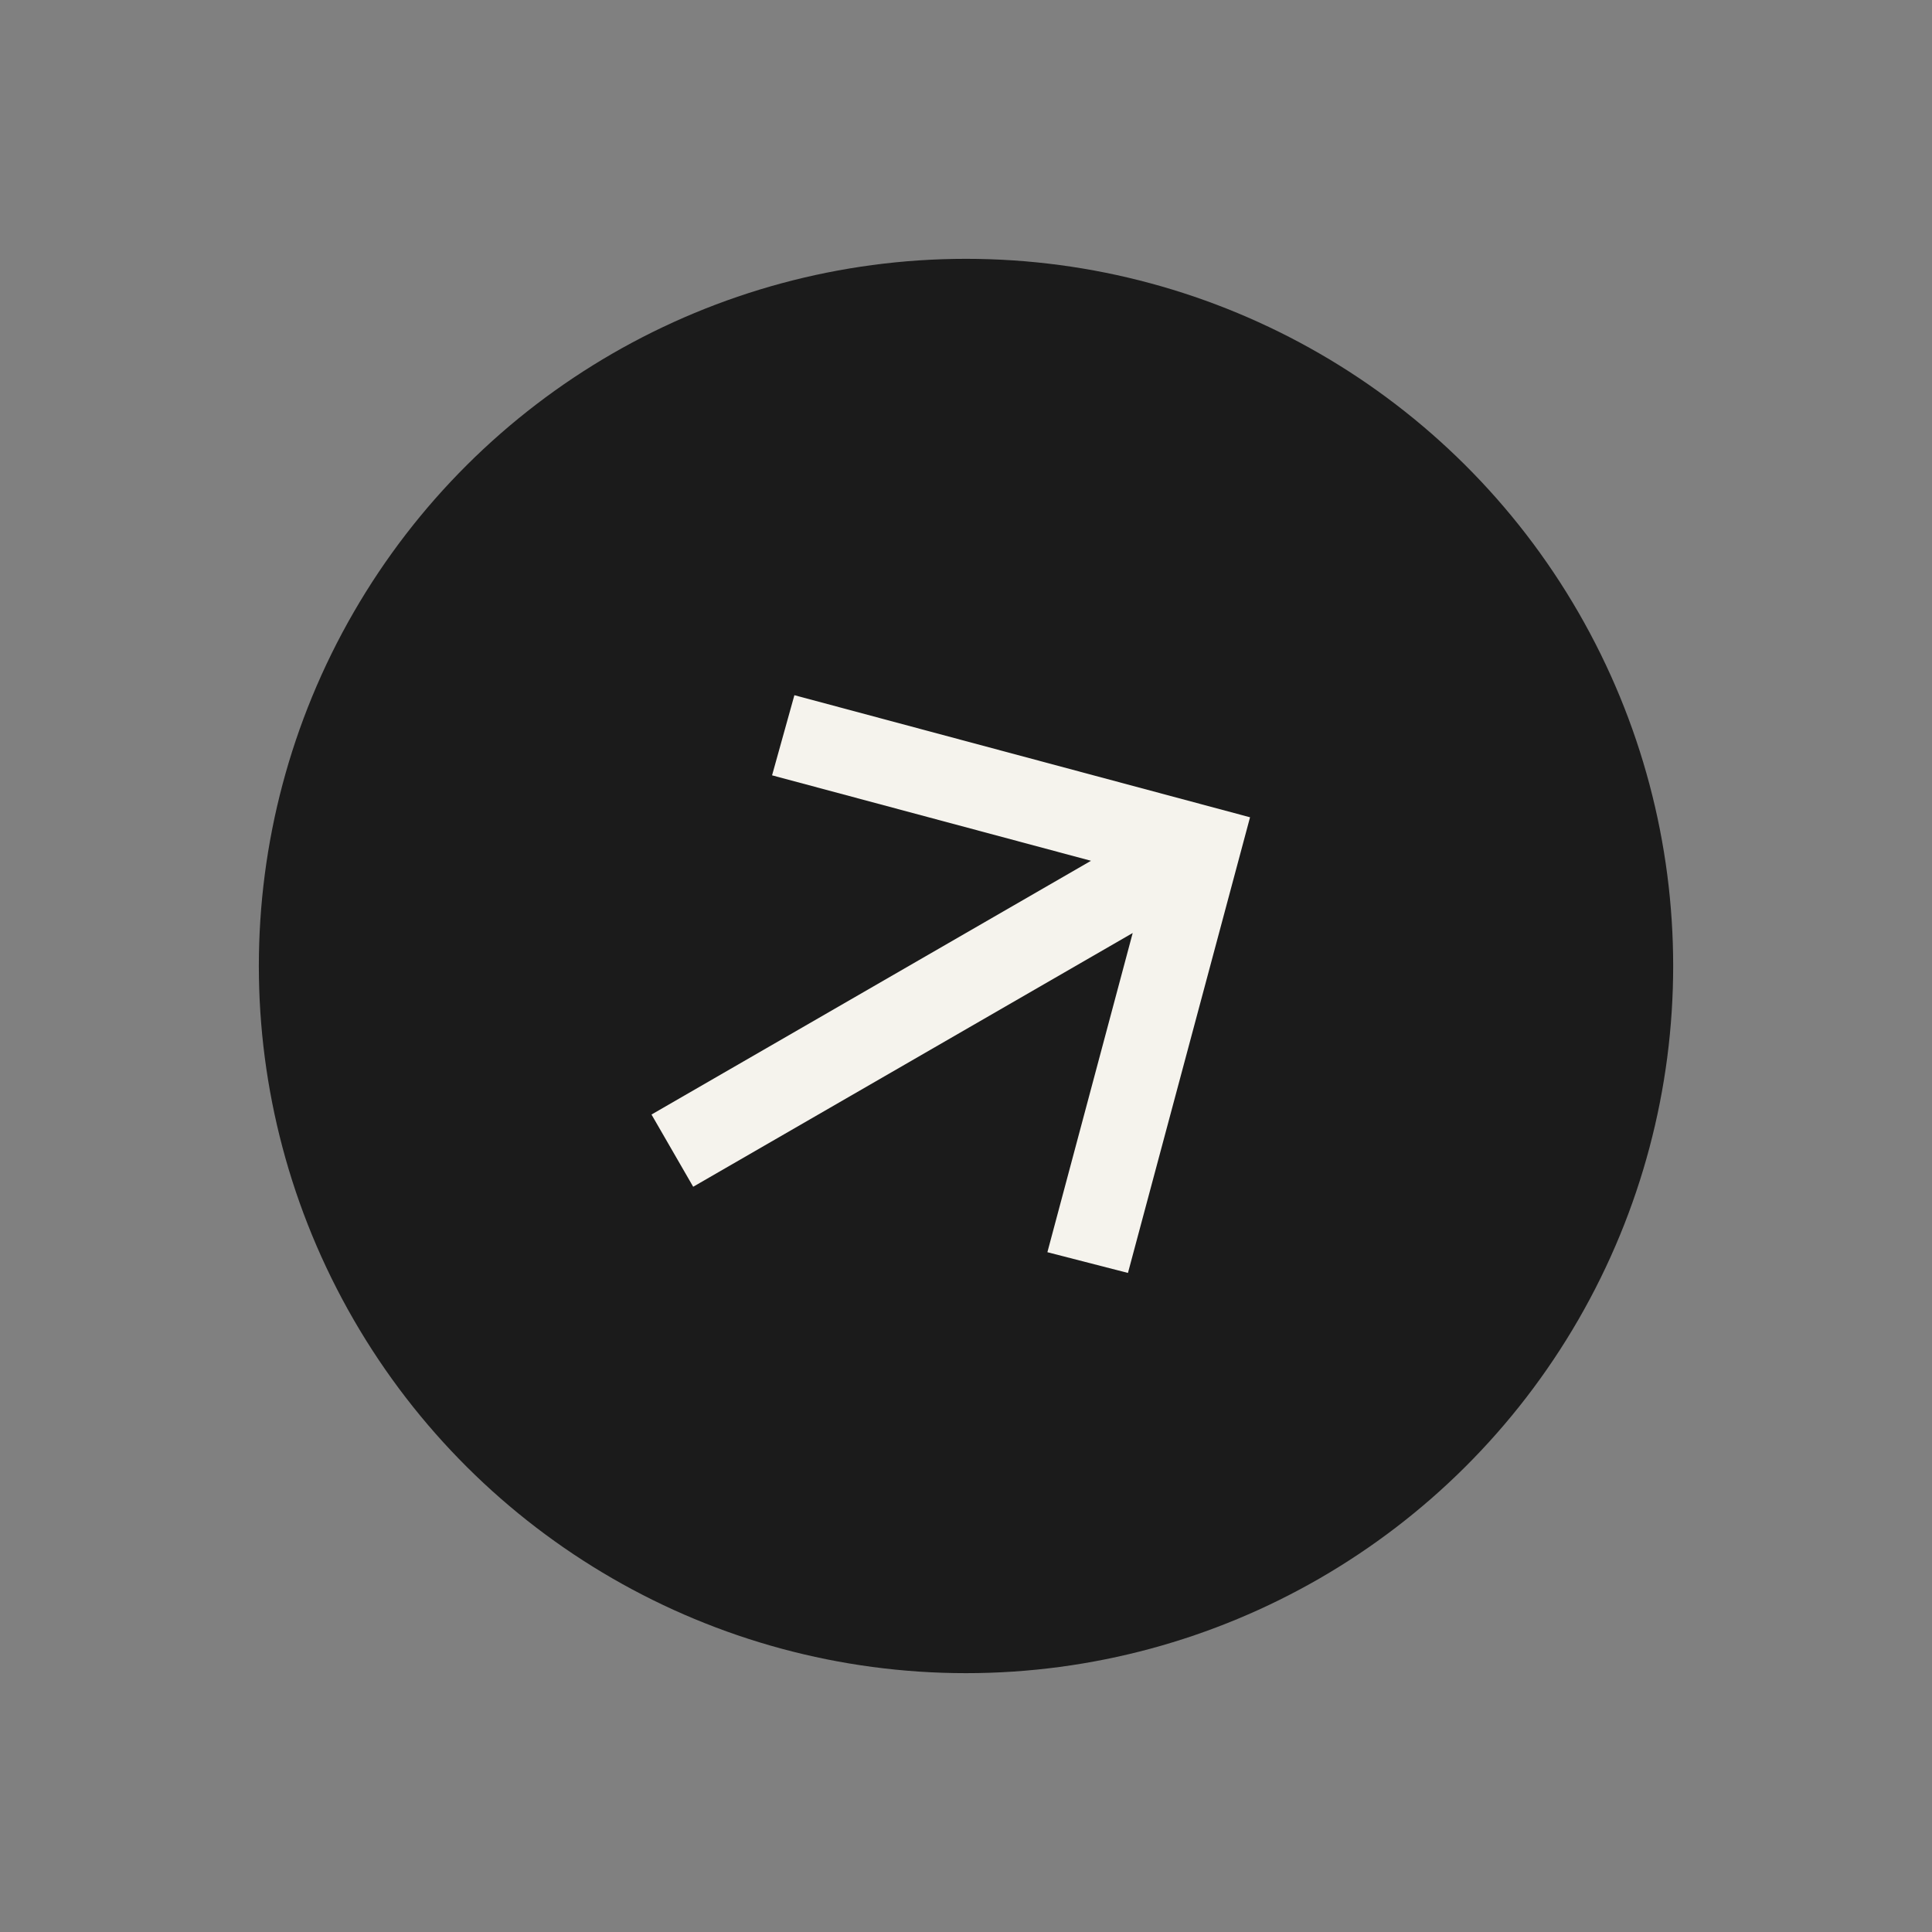
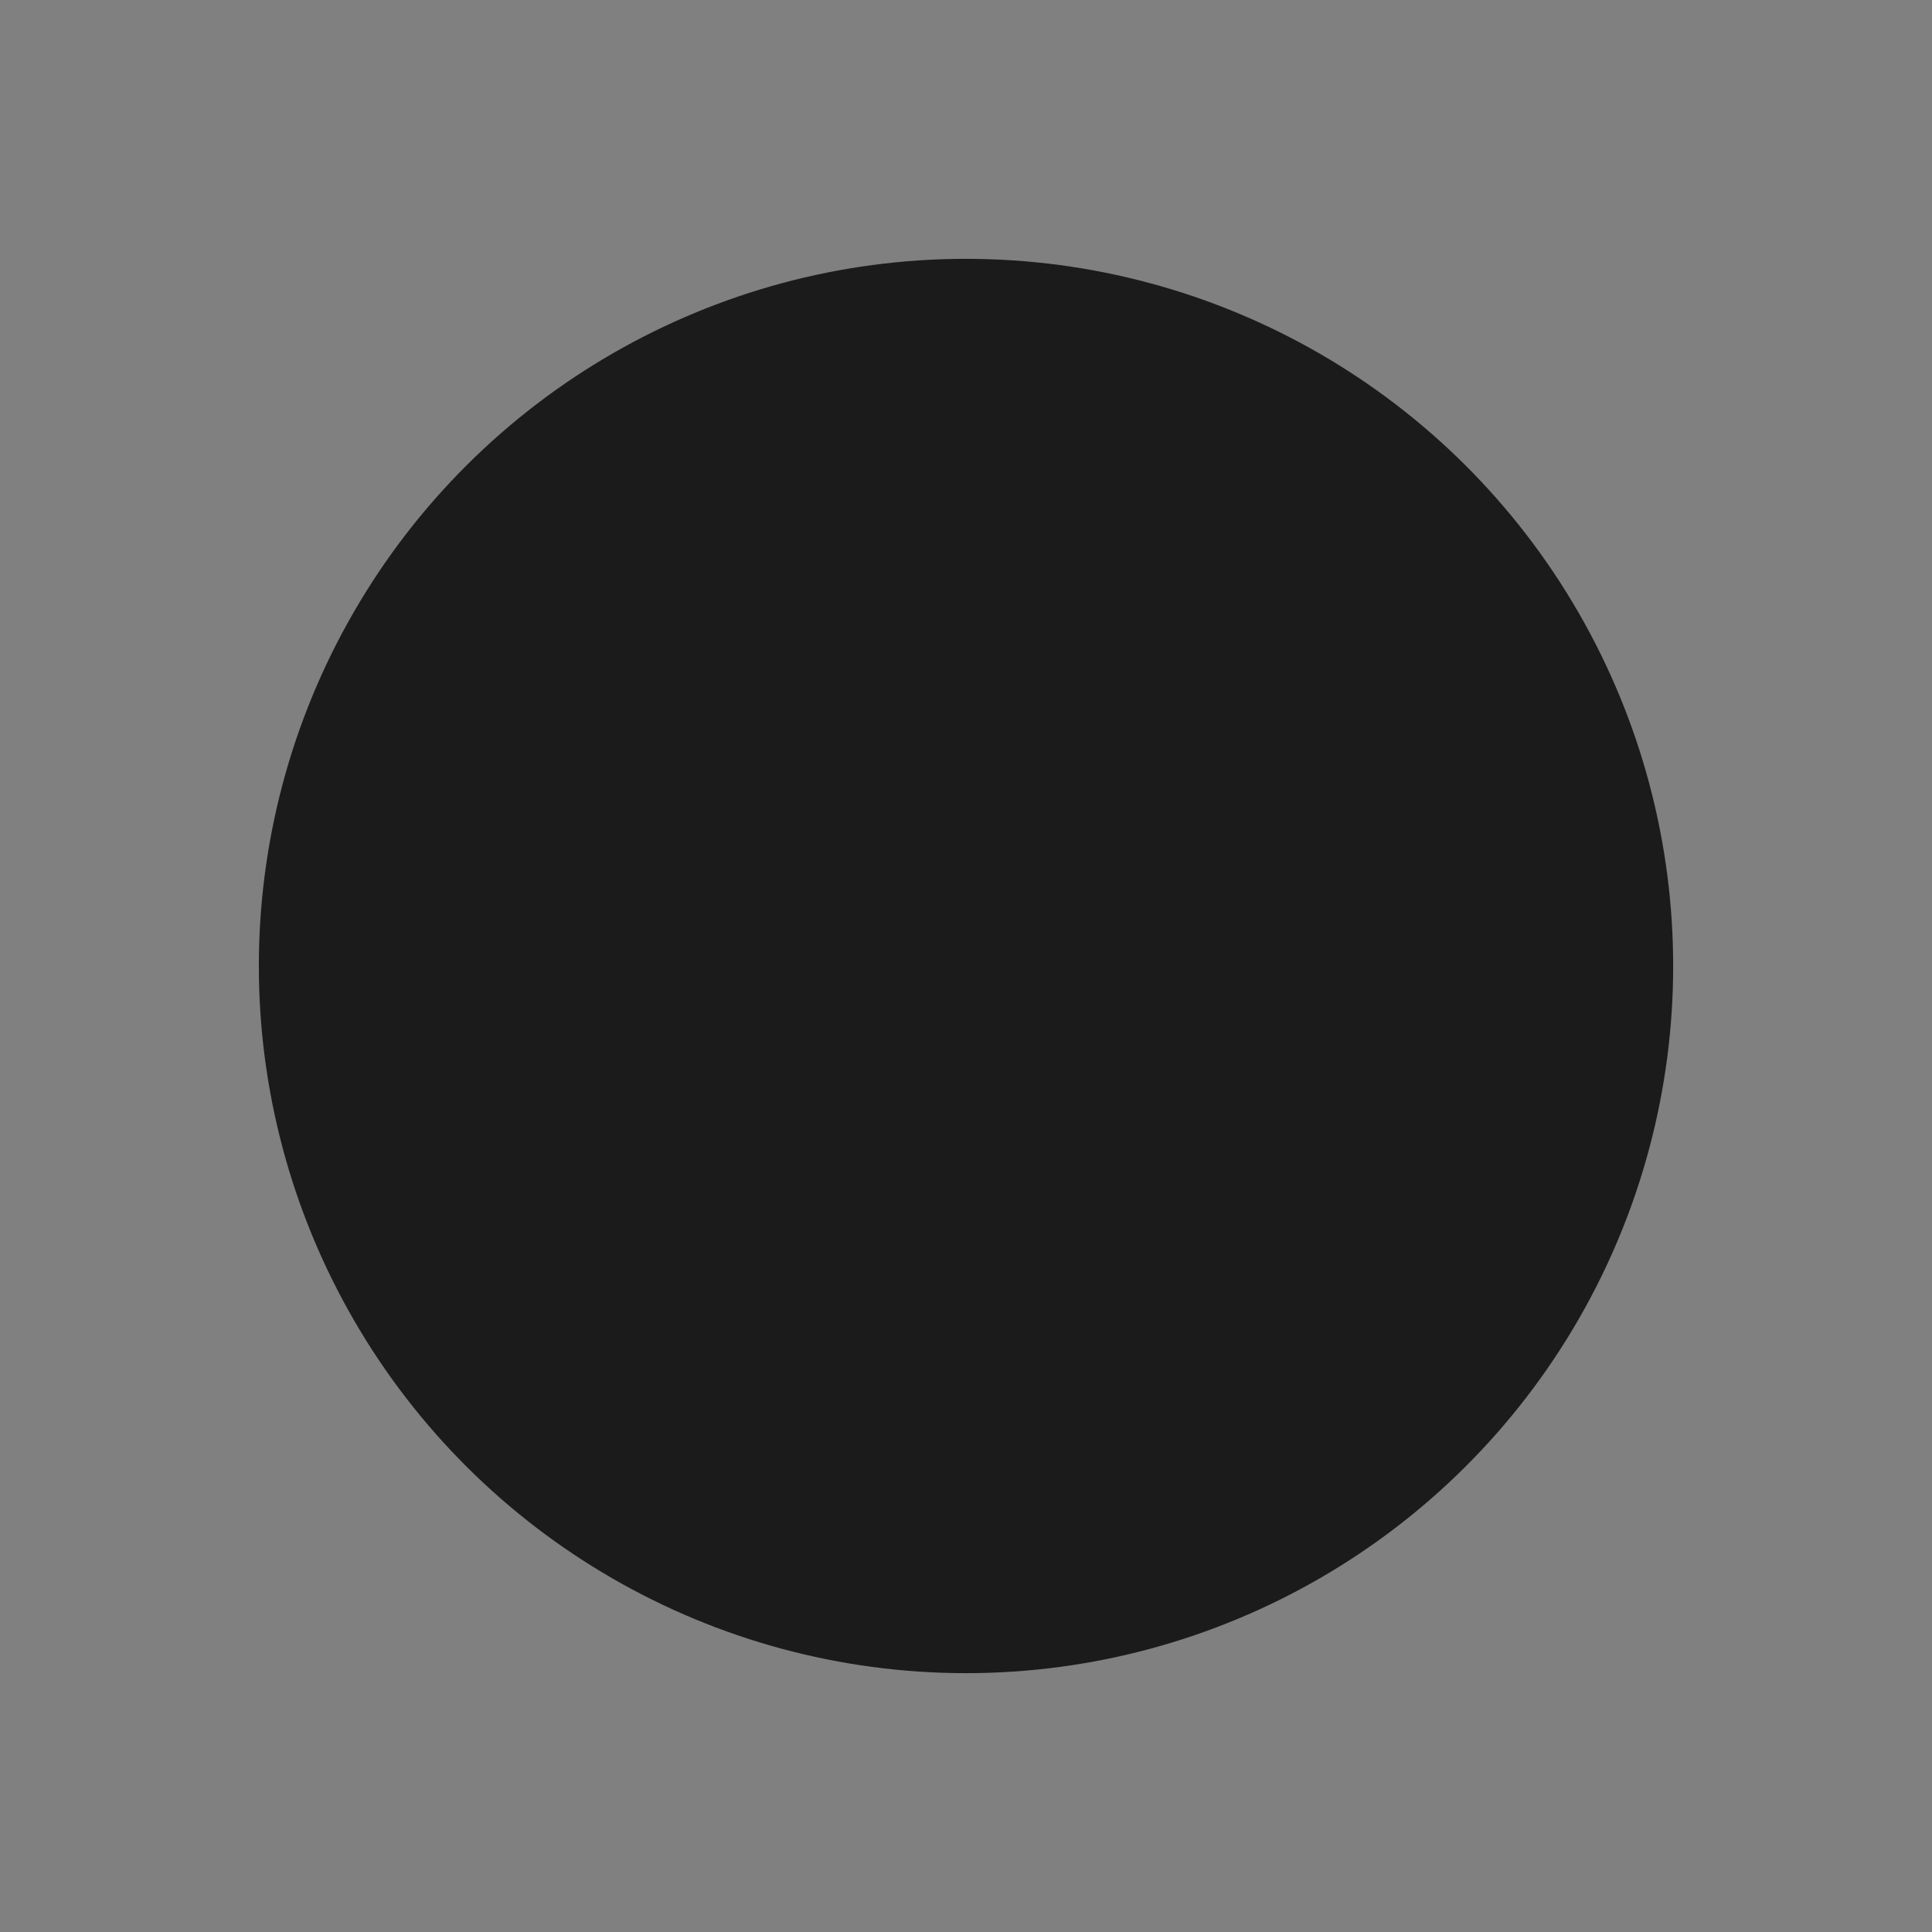
<svg xmlns="http://www.w3.org/2000/svg" width="69.667" height="69.667" viewBox="0 0 69.667 69.667">
  <rect x="0" y="0" width="69.667" height="69.667" fill="#808080" stroke="none" />
  <g transform="translate(-1101.977 266.819) rotate(-30)">
    <circle cx="25.5" cy="25.5" r="25.5" transform="translate(1075 342)" fill="#1b1b1b" />
-     <path d="M178.3-786.469H160v-3.007h18.3l-8.419-8.419,2.142-2.1,12.028,12.028-12.028,12.028-2.142-2.1Z" transform="translate(928 1155.944)" fill="#f5f3ed" />
  </g>
</svg>